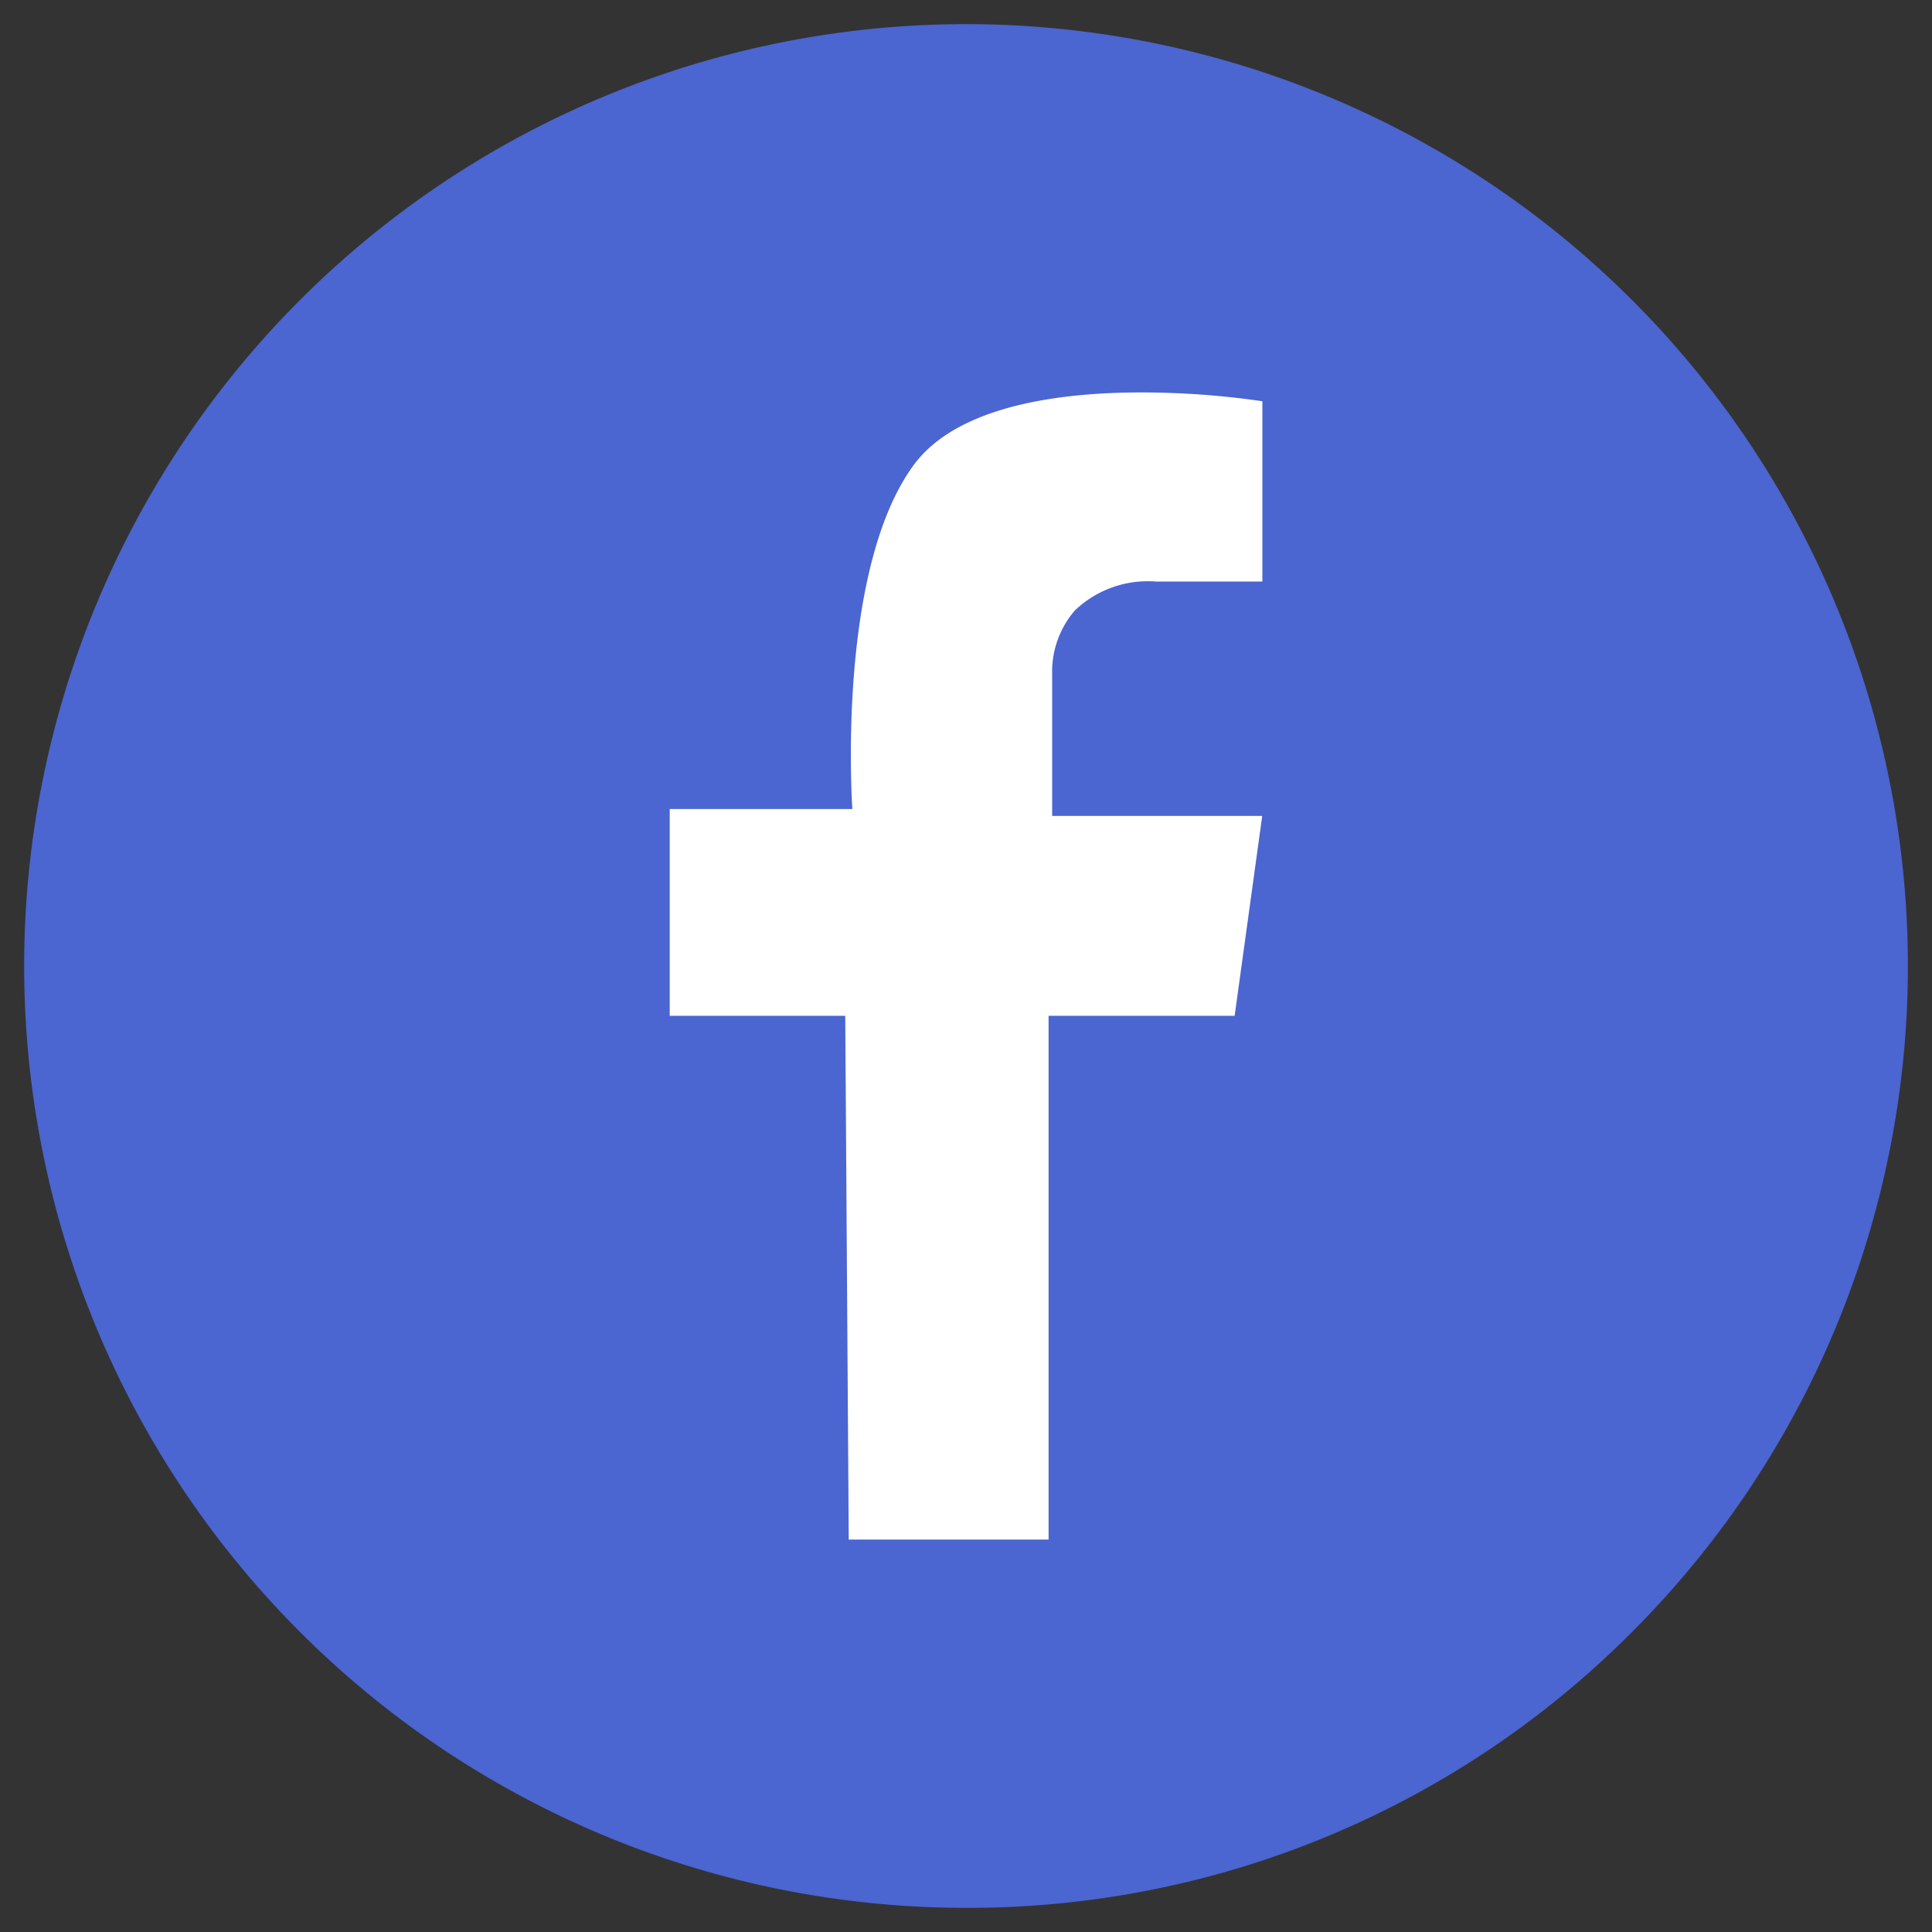
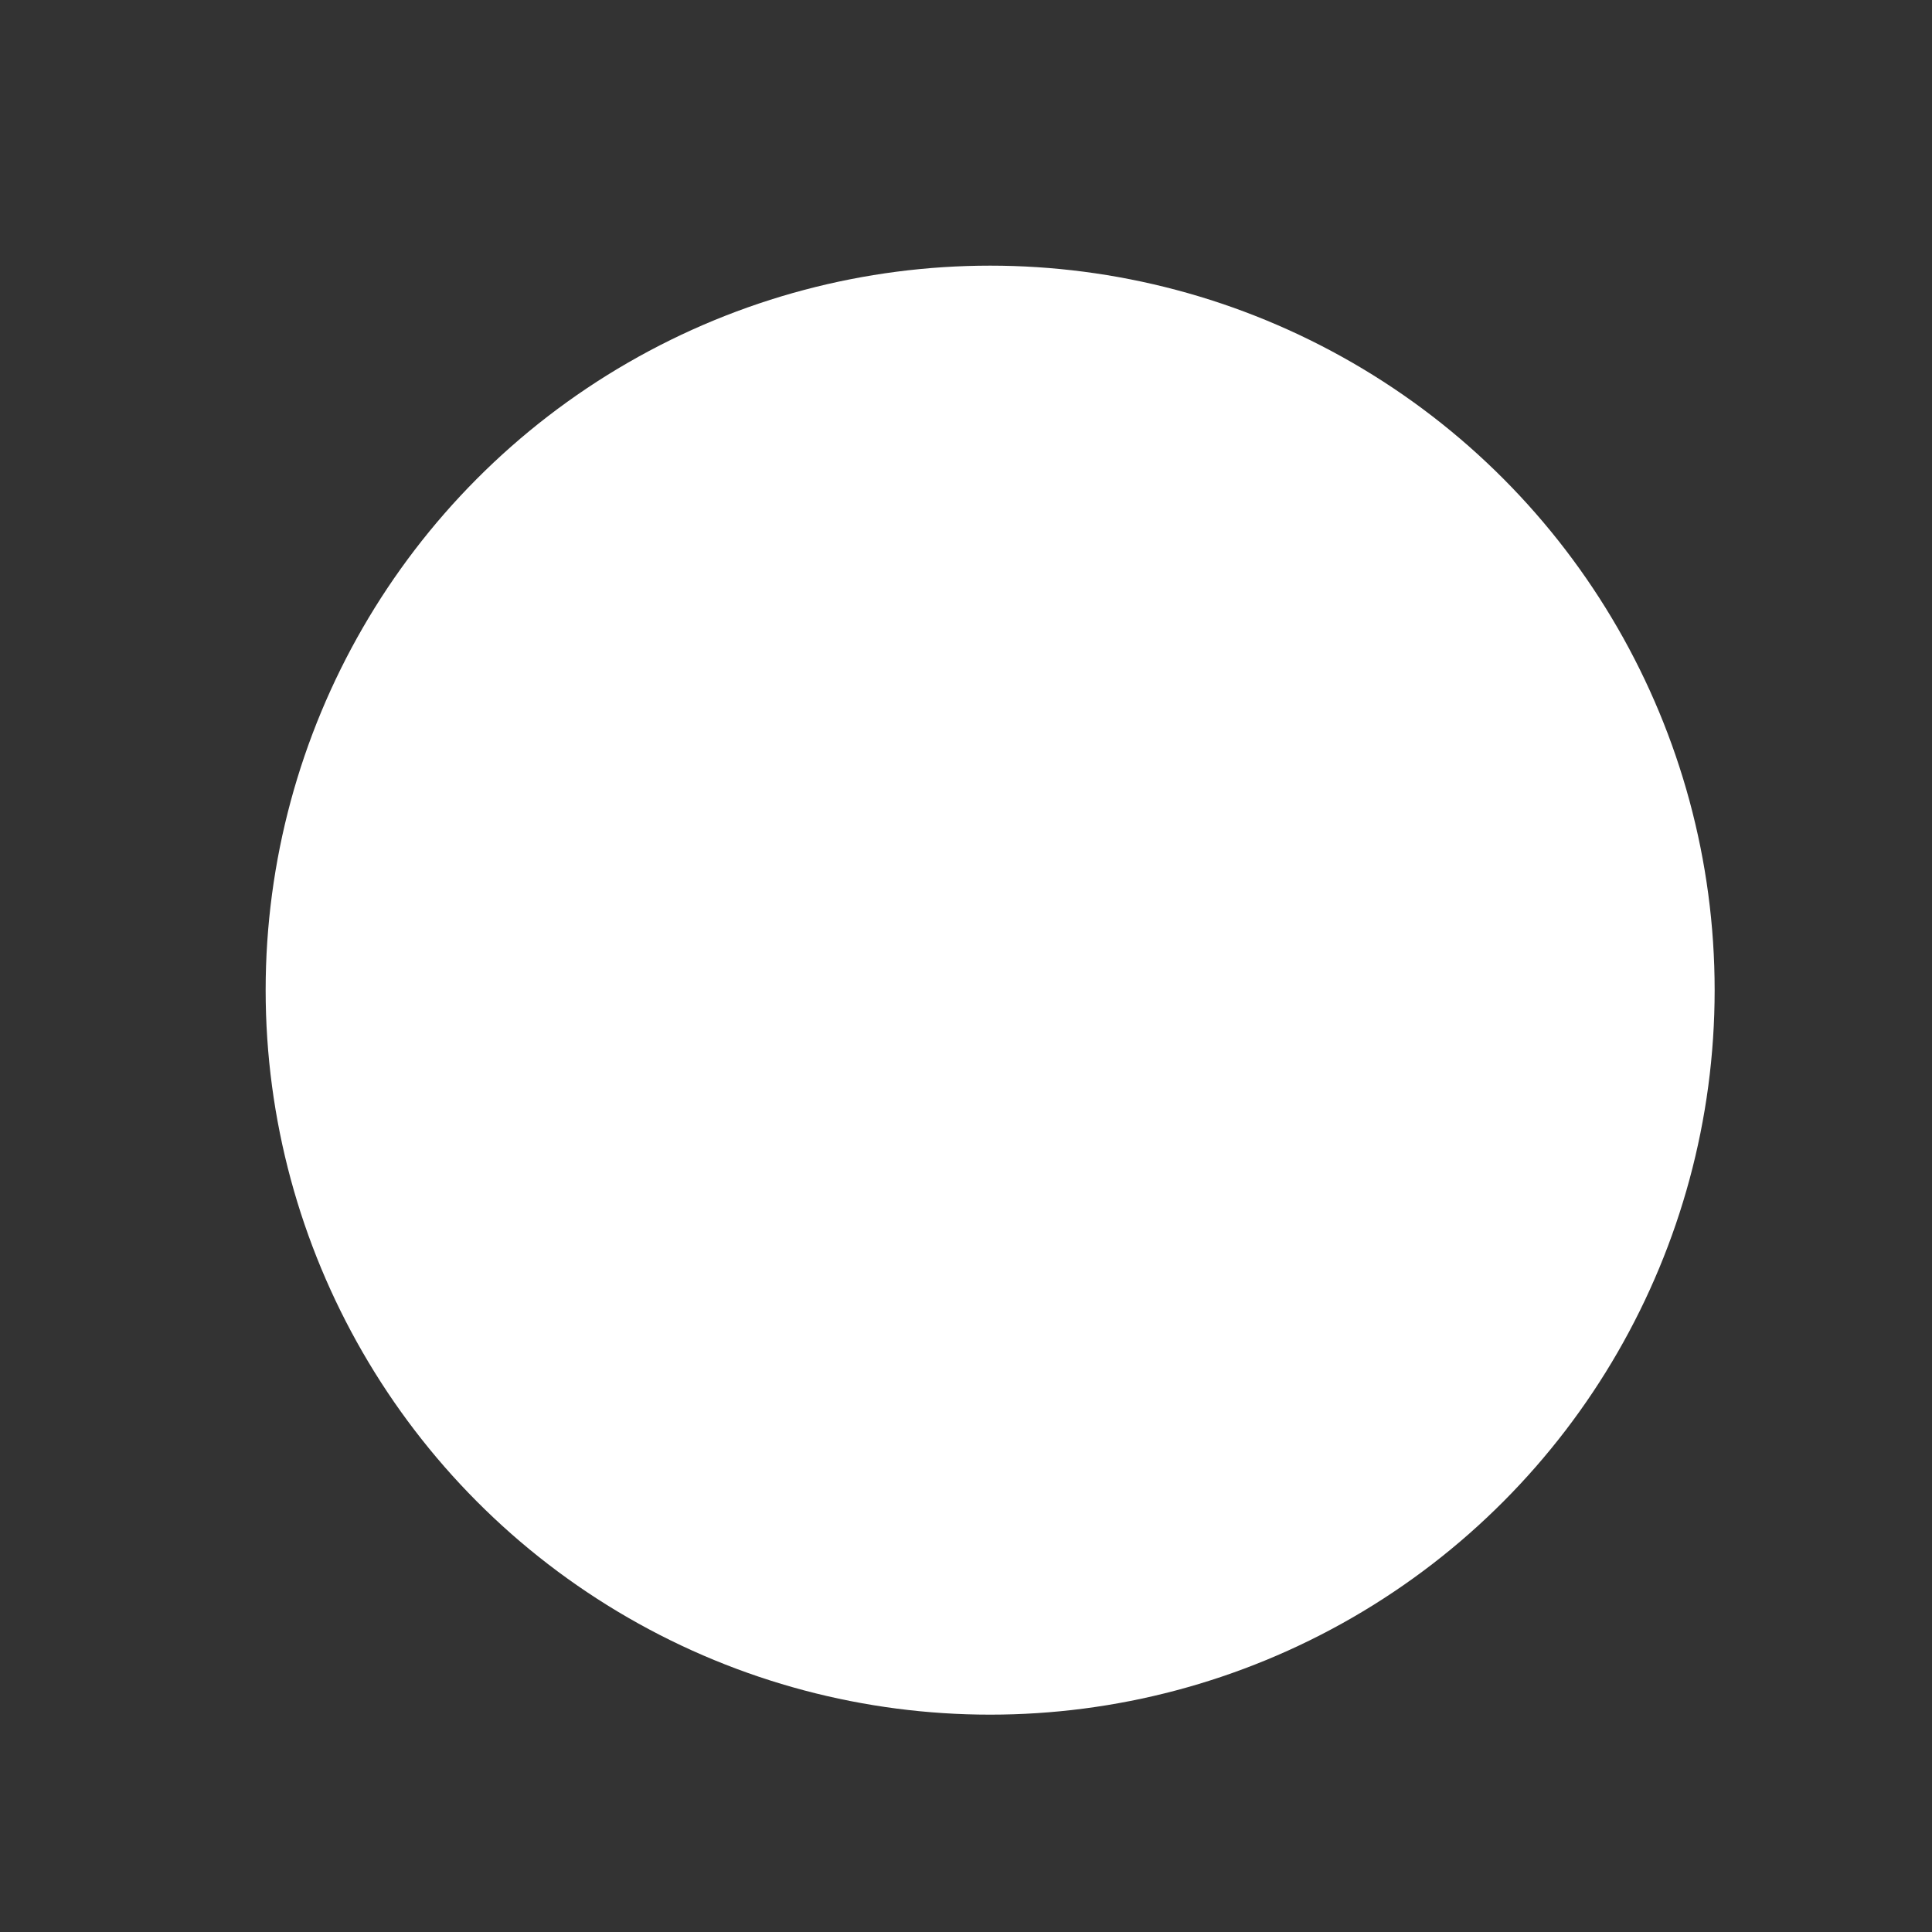
<svg xmlns="http://www.w3.org/2000/svg" width="40" height="40" viewBox="0 0 40 40">
  <rect x="0" y="0" width="40" height="40" fill="#333333" stroke="none" />
  <g id="Group_43818" data-name="Group 43818" transform="translate(-395.5 -7599.5)">
    <circle id="Ellipse_81" data-name="Ellipse 81" cx="15" cy="15" r="15" transform="translate(401 7605)" fill="#fff" />
-     <path id="Subtraction_14" data-name="Subtraction 14" d="M19.5,39A19.5,19.5,0,0,1,5.712,5.711,19.5,19.5,0,0,1,33.289,33.289,19.371,19.371,0,0,1,19.5,39ZM13.366,16.25v4.281H17l.072,10.844h4.138V20.531h3.852l.571-4.138H21.284V13.467a1.94,1.94,0,0,1,.469-1.327,2.183,2.183,0,0,1,1.672-.6h2.211V7.807a17.458,17.458,0,0,0-2.51-.182c-1.637,0-3.781.259-4.7,1.491C16.808,11.3,17.144,16.2,17.147,16.25Z" transform="translate(396 7600)" fill="#4b65d1" stroke="rgba(0,0,0,0)" stroke-miterlimit="10" stroke-width="1" />
  </g>
</svg>